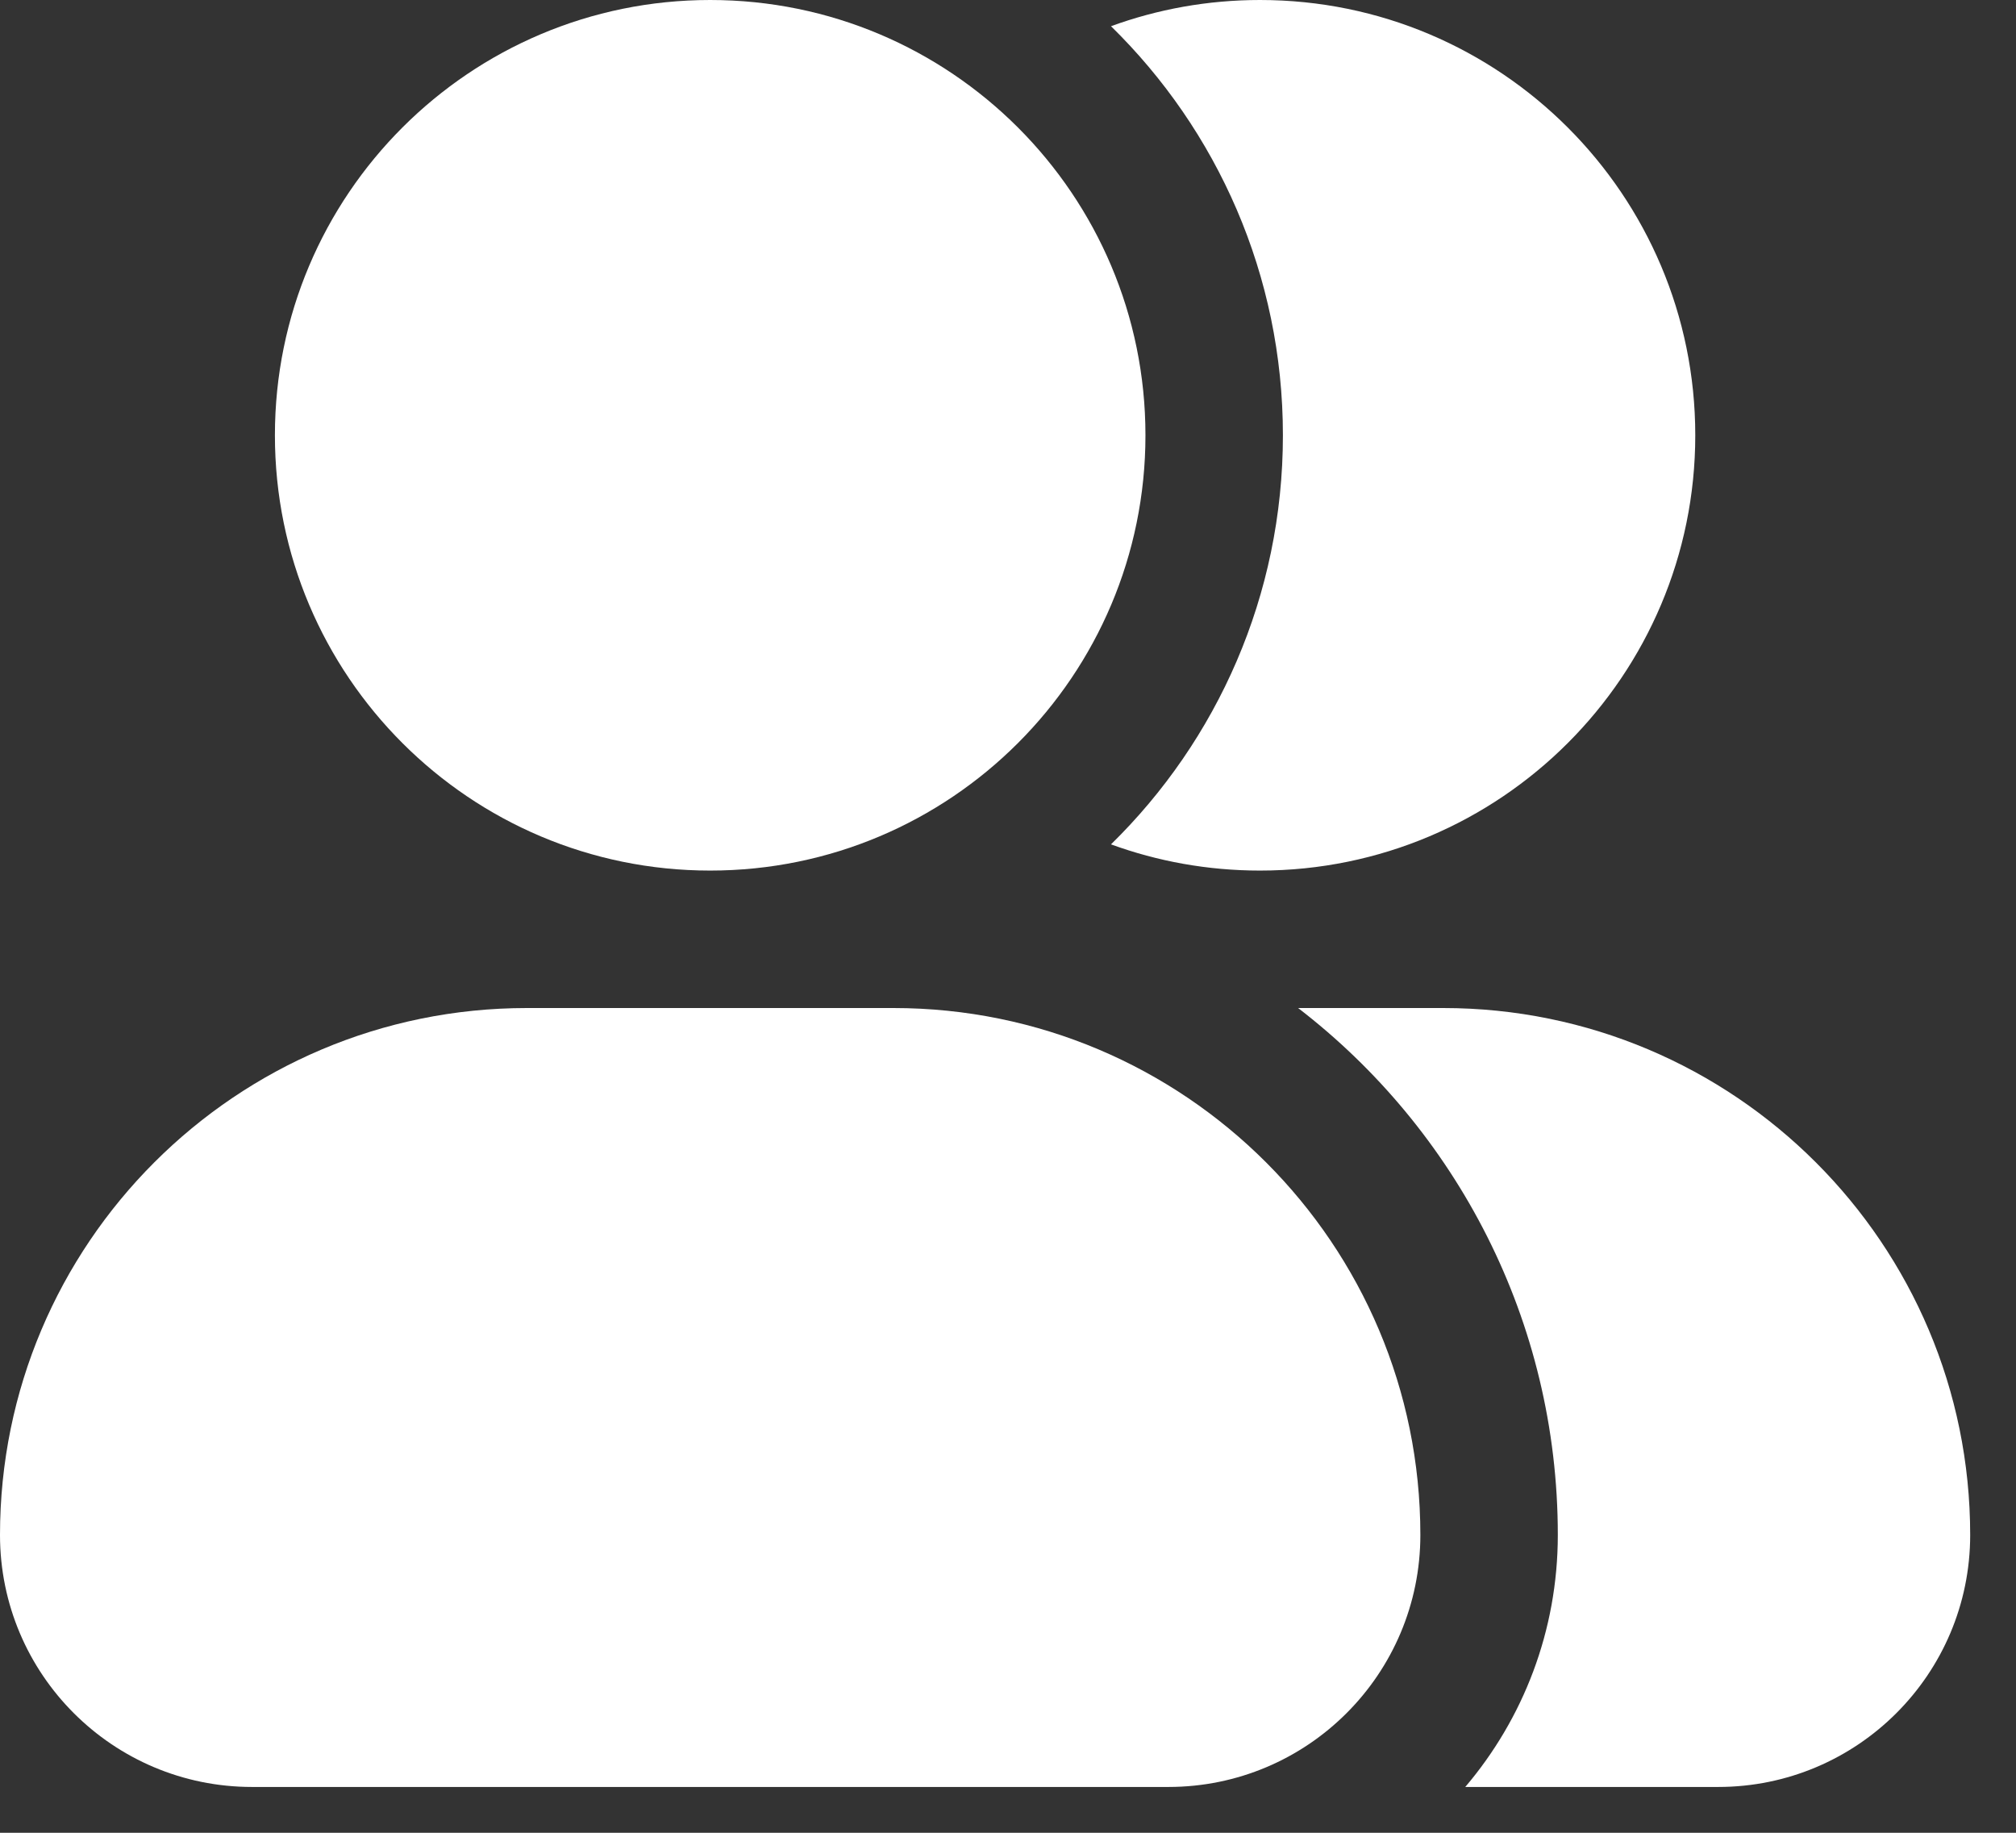
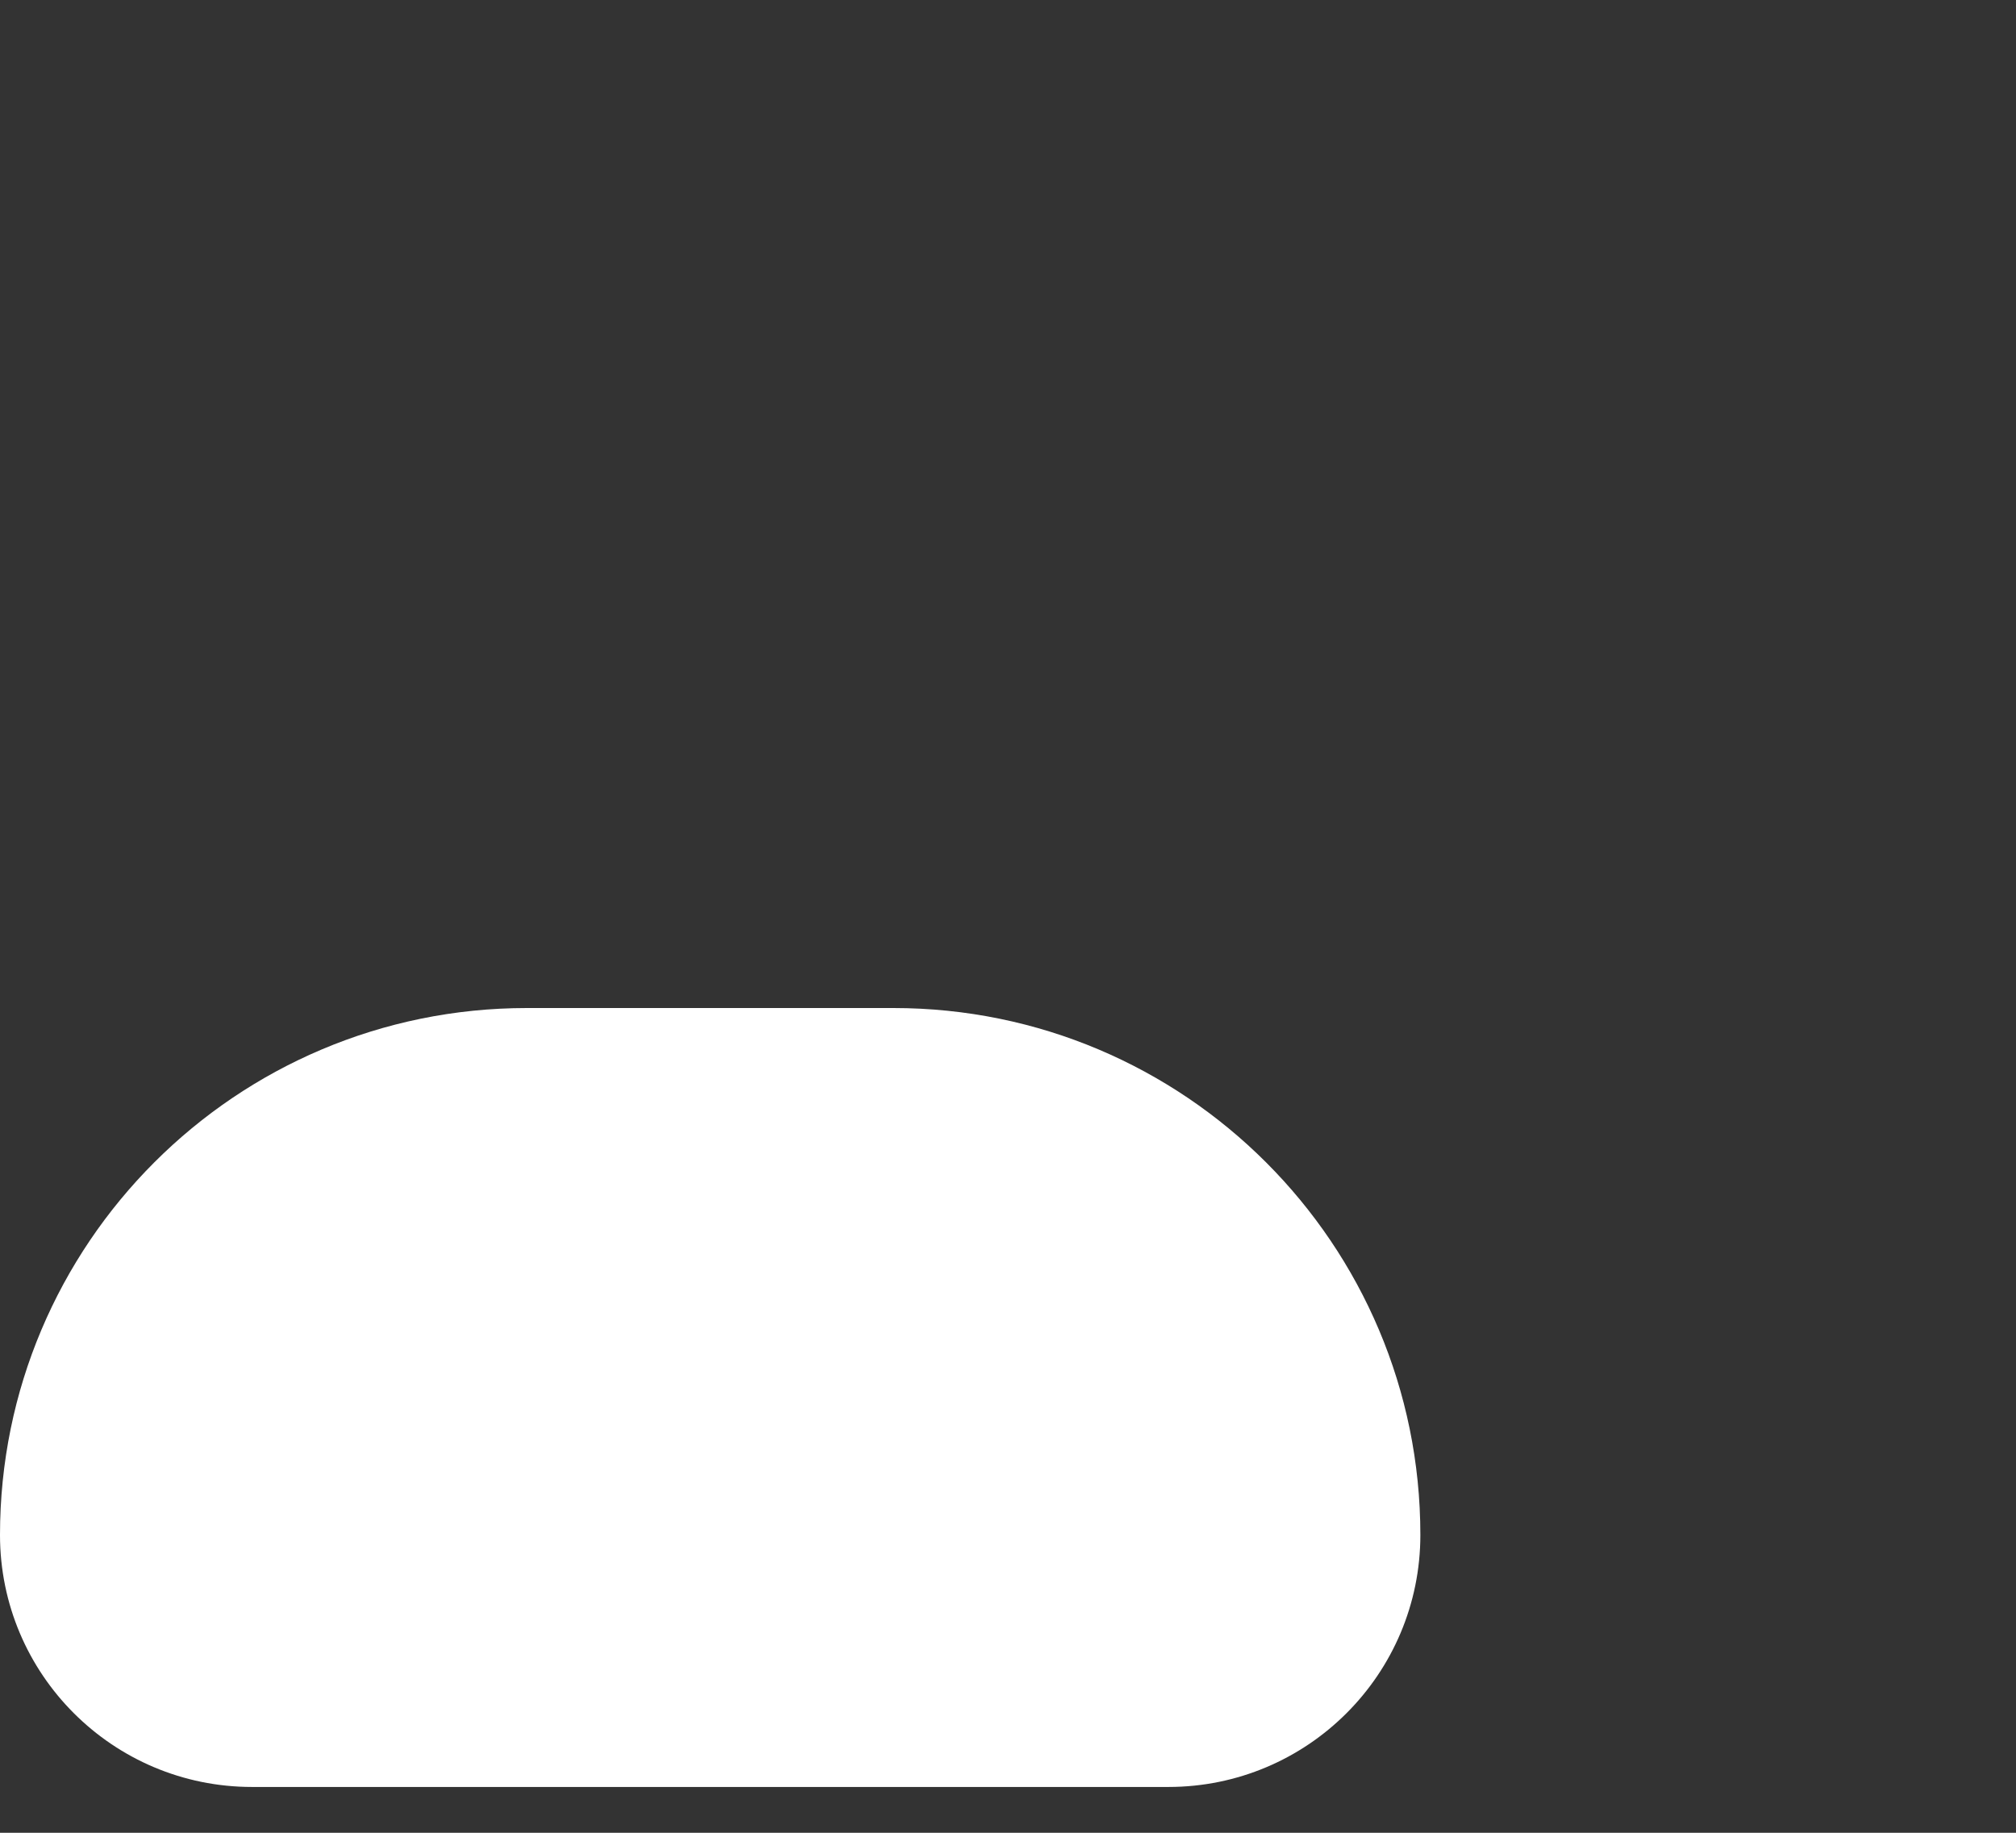
<svg xmlns="http://www.w3.org/2000/svg" width="22" height="20" viewBox="0 0 22 20" fill="none">
  <rect x="0" y="0" width="22" height="20" fill="#333333" stroke="none" />
-   <path d="M7.75 0C5.127 0 3 2.127 3 4.75C3 7.373 5.127 9.5 7.75 9.5C10.373 9.5 12.5 7.373 12.5 4.75C12.5 2.127 10.373 0 7.75 0Z" fill="white" />
  <path d="M5.75 11C2.574 11 0 13.574 0 16.75C0 18.269 1.231 19.5 2.75 19.5H12.75C14.269 19.5 15.5 18.269 15.5 16.75C15.5 13.574 12.926 11 9.75 11H5.75Z" fill="white" />
-   <path d="M12.124 9.214C12.631 9.399 13.179 9.5 13.75 9.5C16.373 9.5 18.5 7.373 18.5 4.75C18.5 2.127 16.373 0 13.75 0C13.179 0 12.631 0.101 12.124 0.286C13.282 1.42 14 3.001 14 4.75C14 6.499 13.282 8.08 12.124 9.214Z" fill="white" />
-   <path d="M18.75 19.5H15.99C16.62 18.759 17 17.799 17 16.75C17 14.408 15.889 12.325 14.166 11H15.749C18.925 11 21.5 13.574 21.5 16.75C21.5 18.269 20.268 19.5 18.75 19.5Z" fill="white" />
</svg>